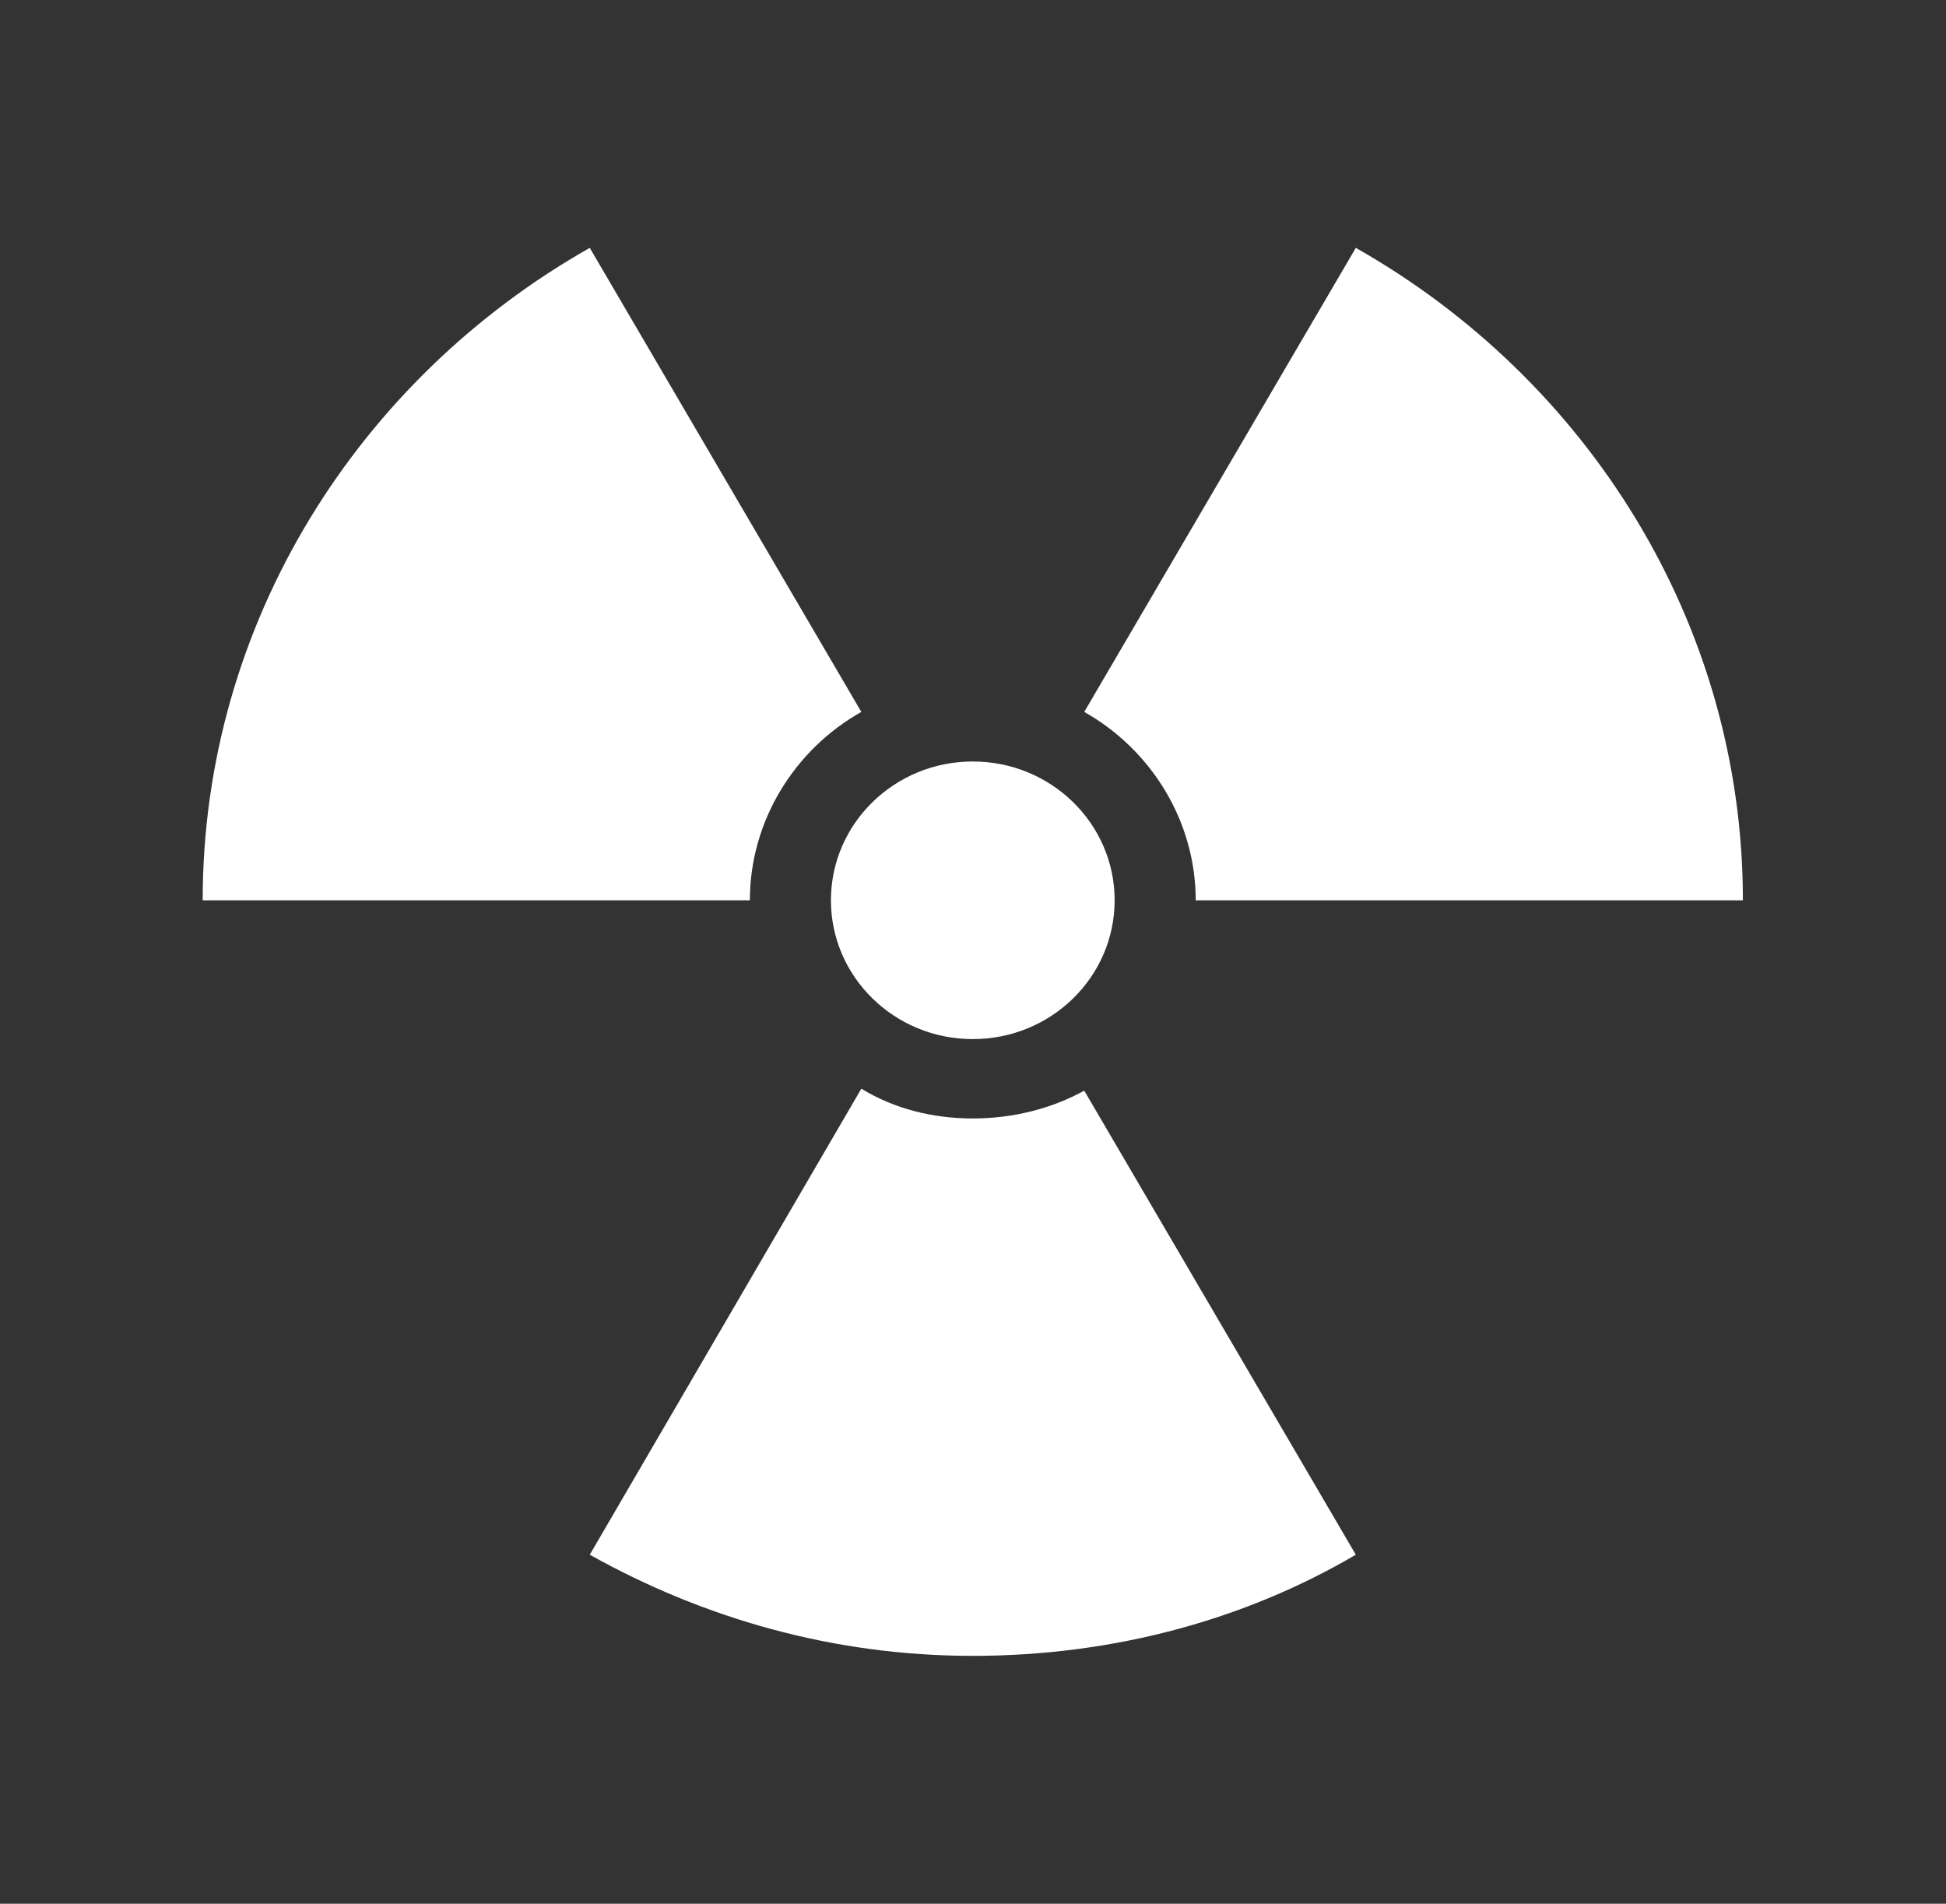
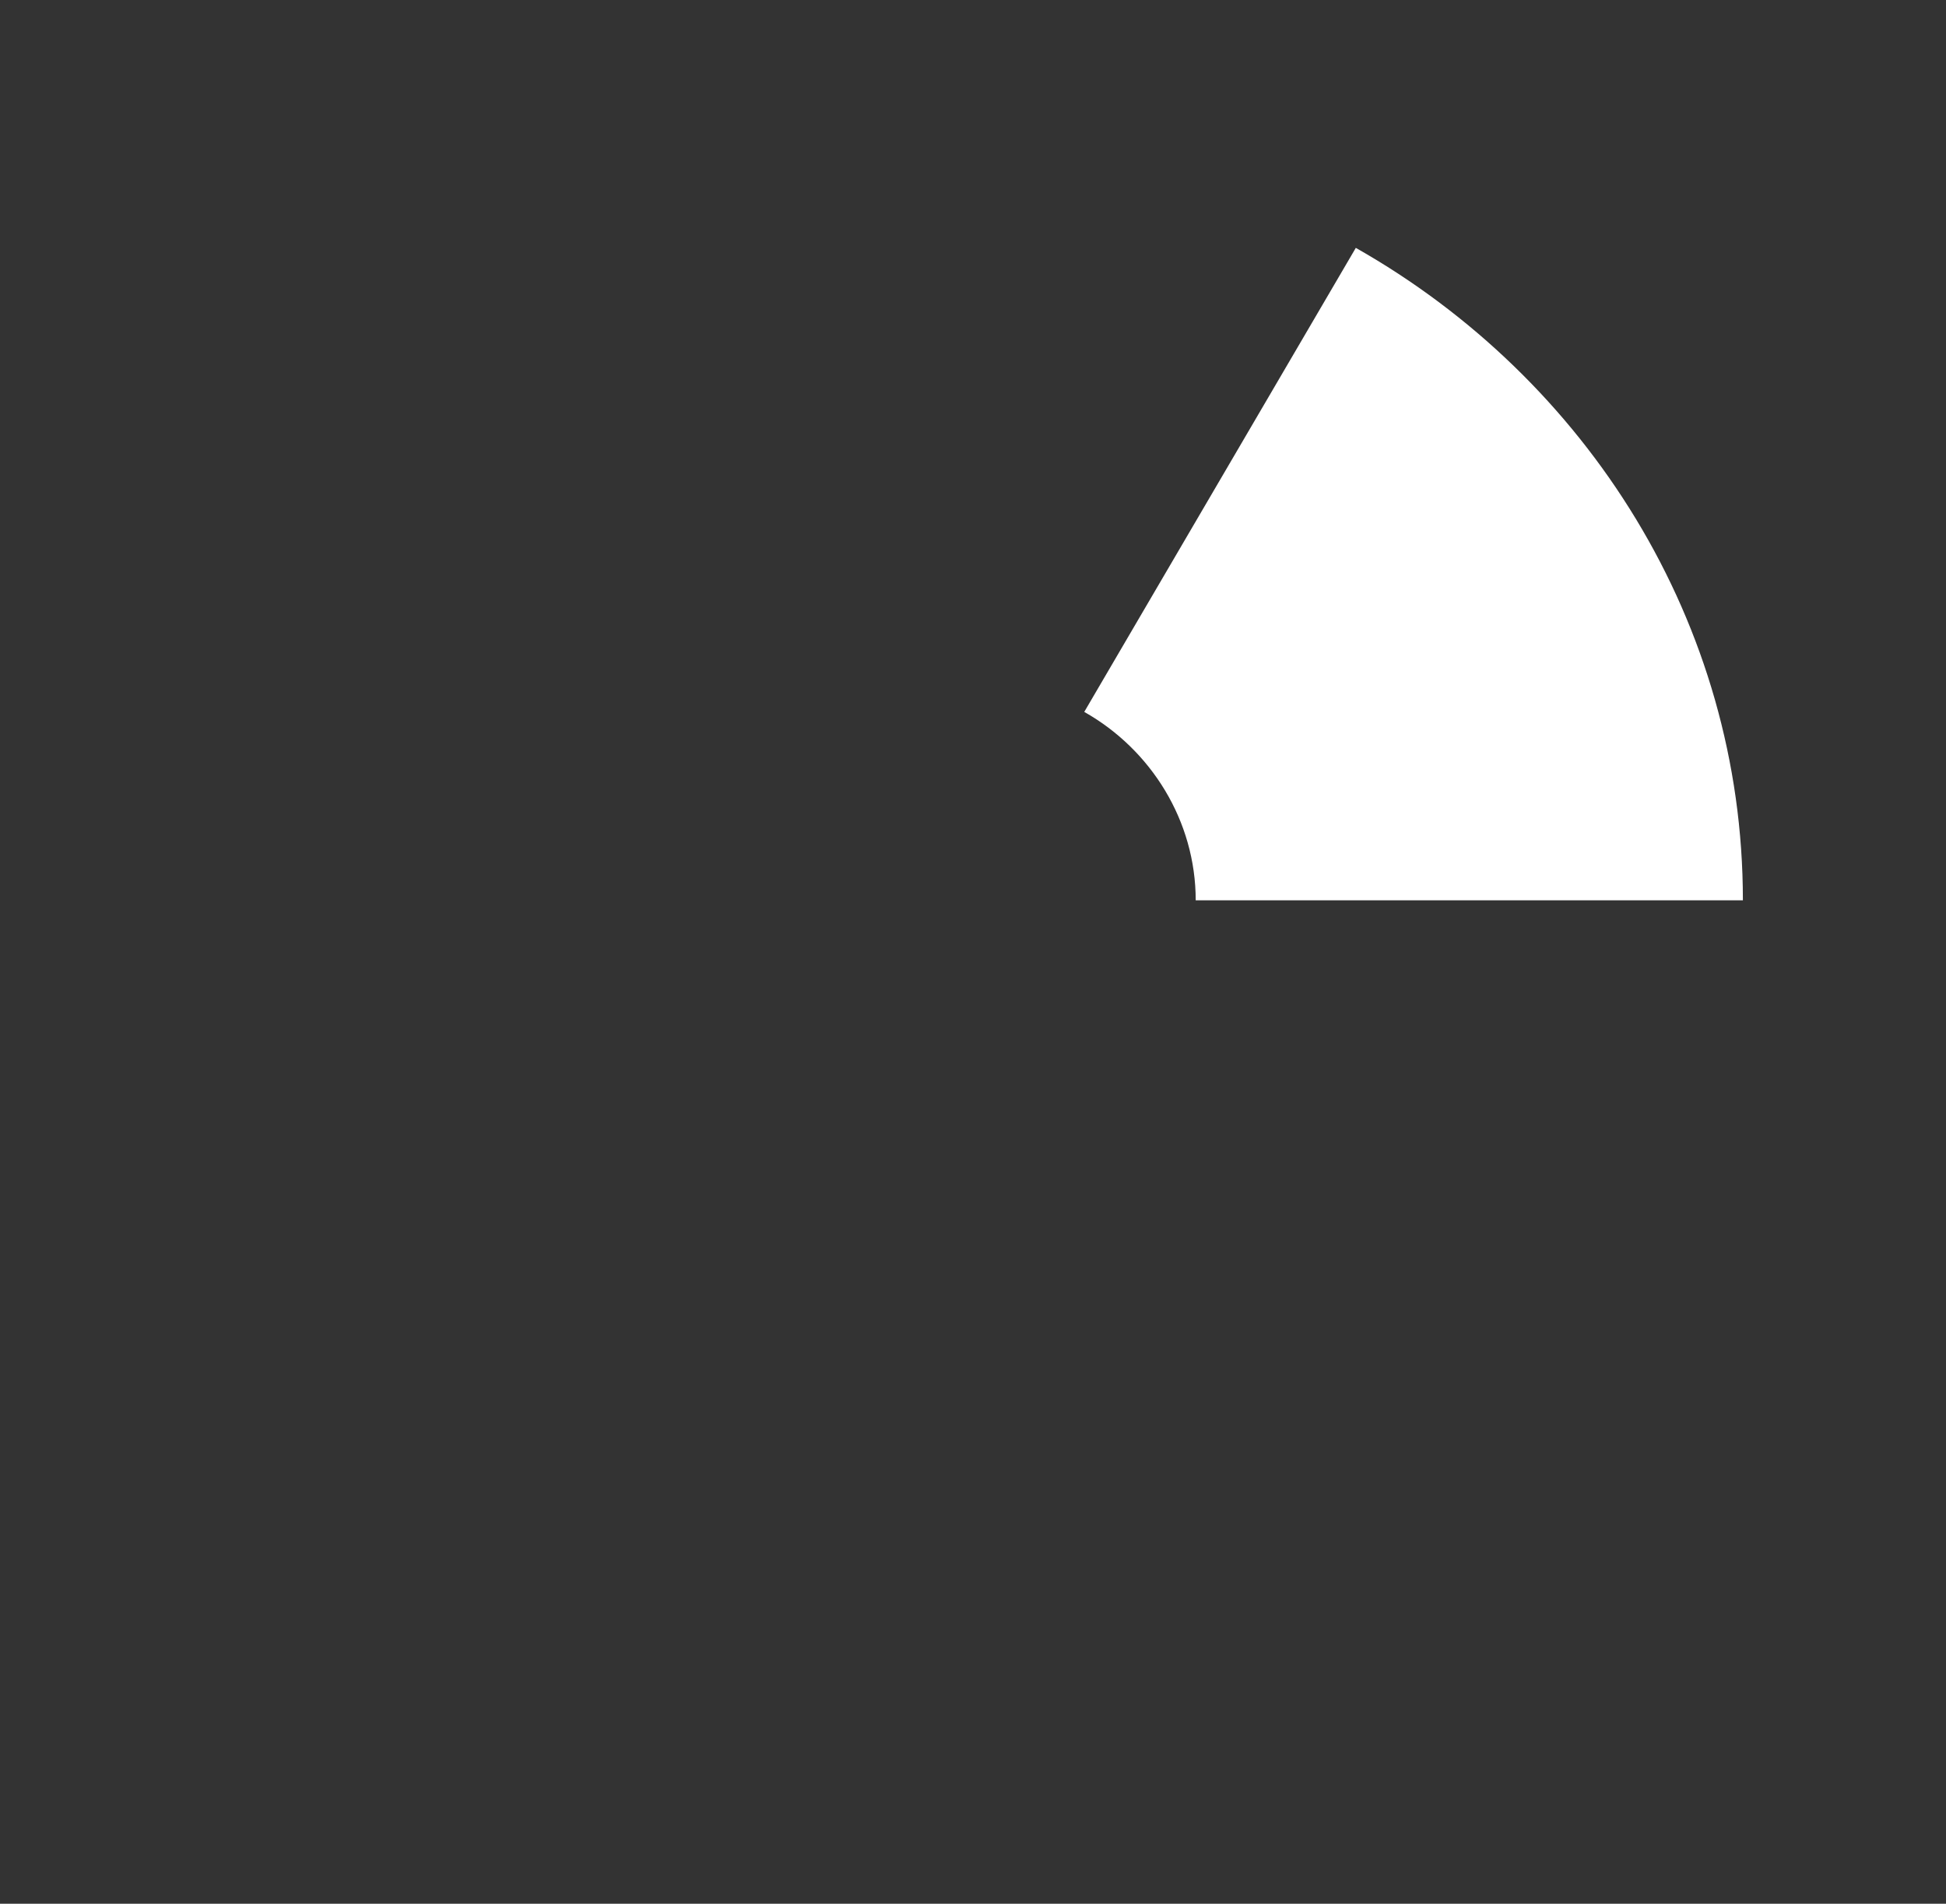
<svg xmlns="http://www.w3.org/2000/svg" width="46" height="45" xml:space="preserve" overflow="hidden">
  <rect width="100%" height="100%" fill="#333333" stroke="none" />
  <g transform="translate(-876 -254)">
-     <path d="M19.922 16.828 13.641 5.859C8.297 8.953 4.688 14.719 4.688 21.281L17.344 21.281C17.344 19.406 18.375 17.719 19.922 16.828Z" fill="#FFFFFF" transform="matrix(1.022 0 0 1 876 254)" />
    <path d="M27.656 21.281 40.312 21.281C40.312 14.719 36.703 8.953 31.359 5.859L25.078 16.828C26.625 17.719 27.656 19.406 27.656 21.281Z" fill="#FFFFFF" transform="matrix(1.022 0 0 1 876 254)" />
-     <path d="M22.5 26.438C21.562 26.438 20.672 26.203 19.922 25.734L13.641 36.75C16.266 38.25 19.266 39.141 22.5 39.141 25.734 39.141 28.781 38.297 31.359 36.75L25.078 25.781C24.328 26.203 23.438 26.438 22.5 26.438Z" fill="#FFFFFF" transform="matrix(1.022 0 0 1 876 254)" />
-     <path d="M25.781 21.281C25.781 23.093 24.312 24.562 22.5 24.562 20.688 24.562 19.219 23.093 19.219 21.281 19.219 19.469 20.688 18 22.5 18 24.312 18 25.781 19.469 25.781 21.281Z" fill="#FFFFFF" transform="matrix(1.022 0 0 1 876 254)" />
  </g>
</svg>